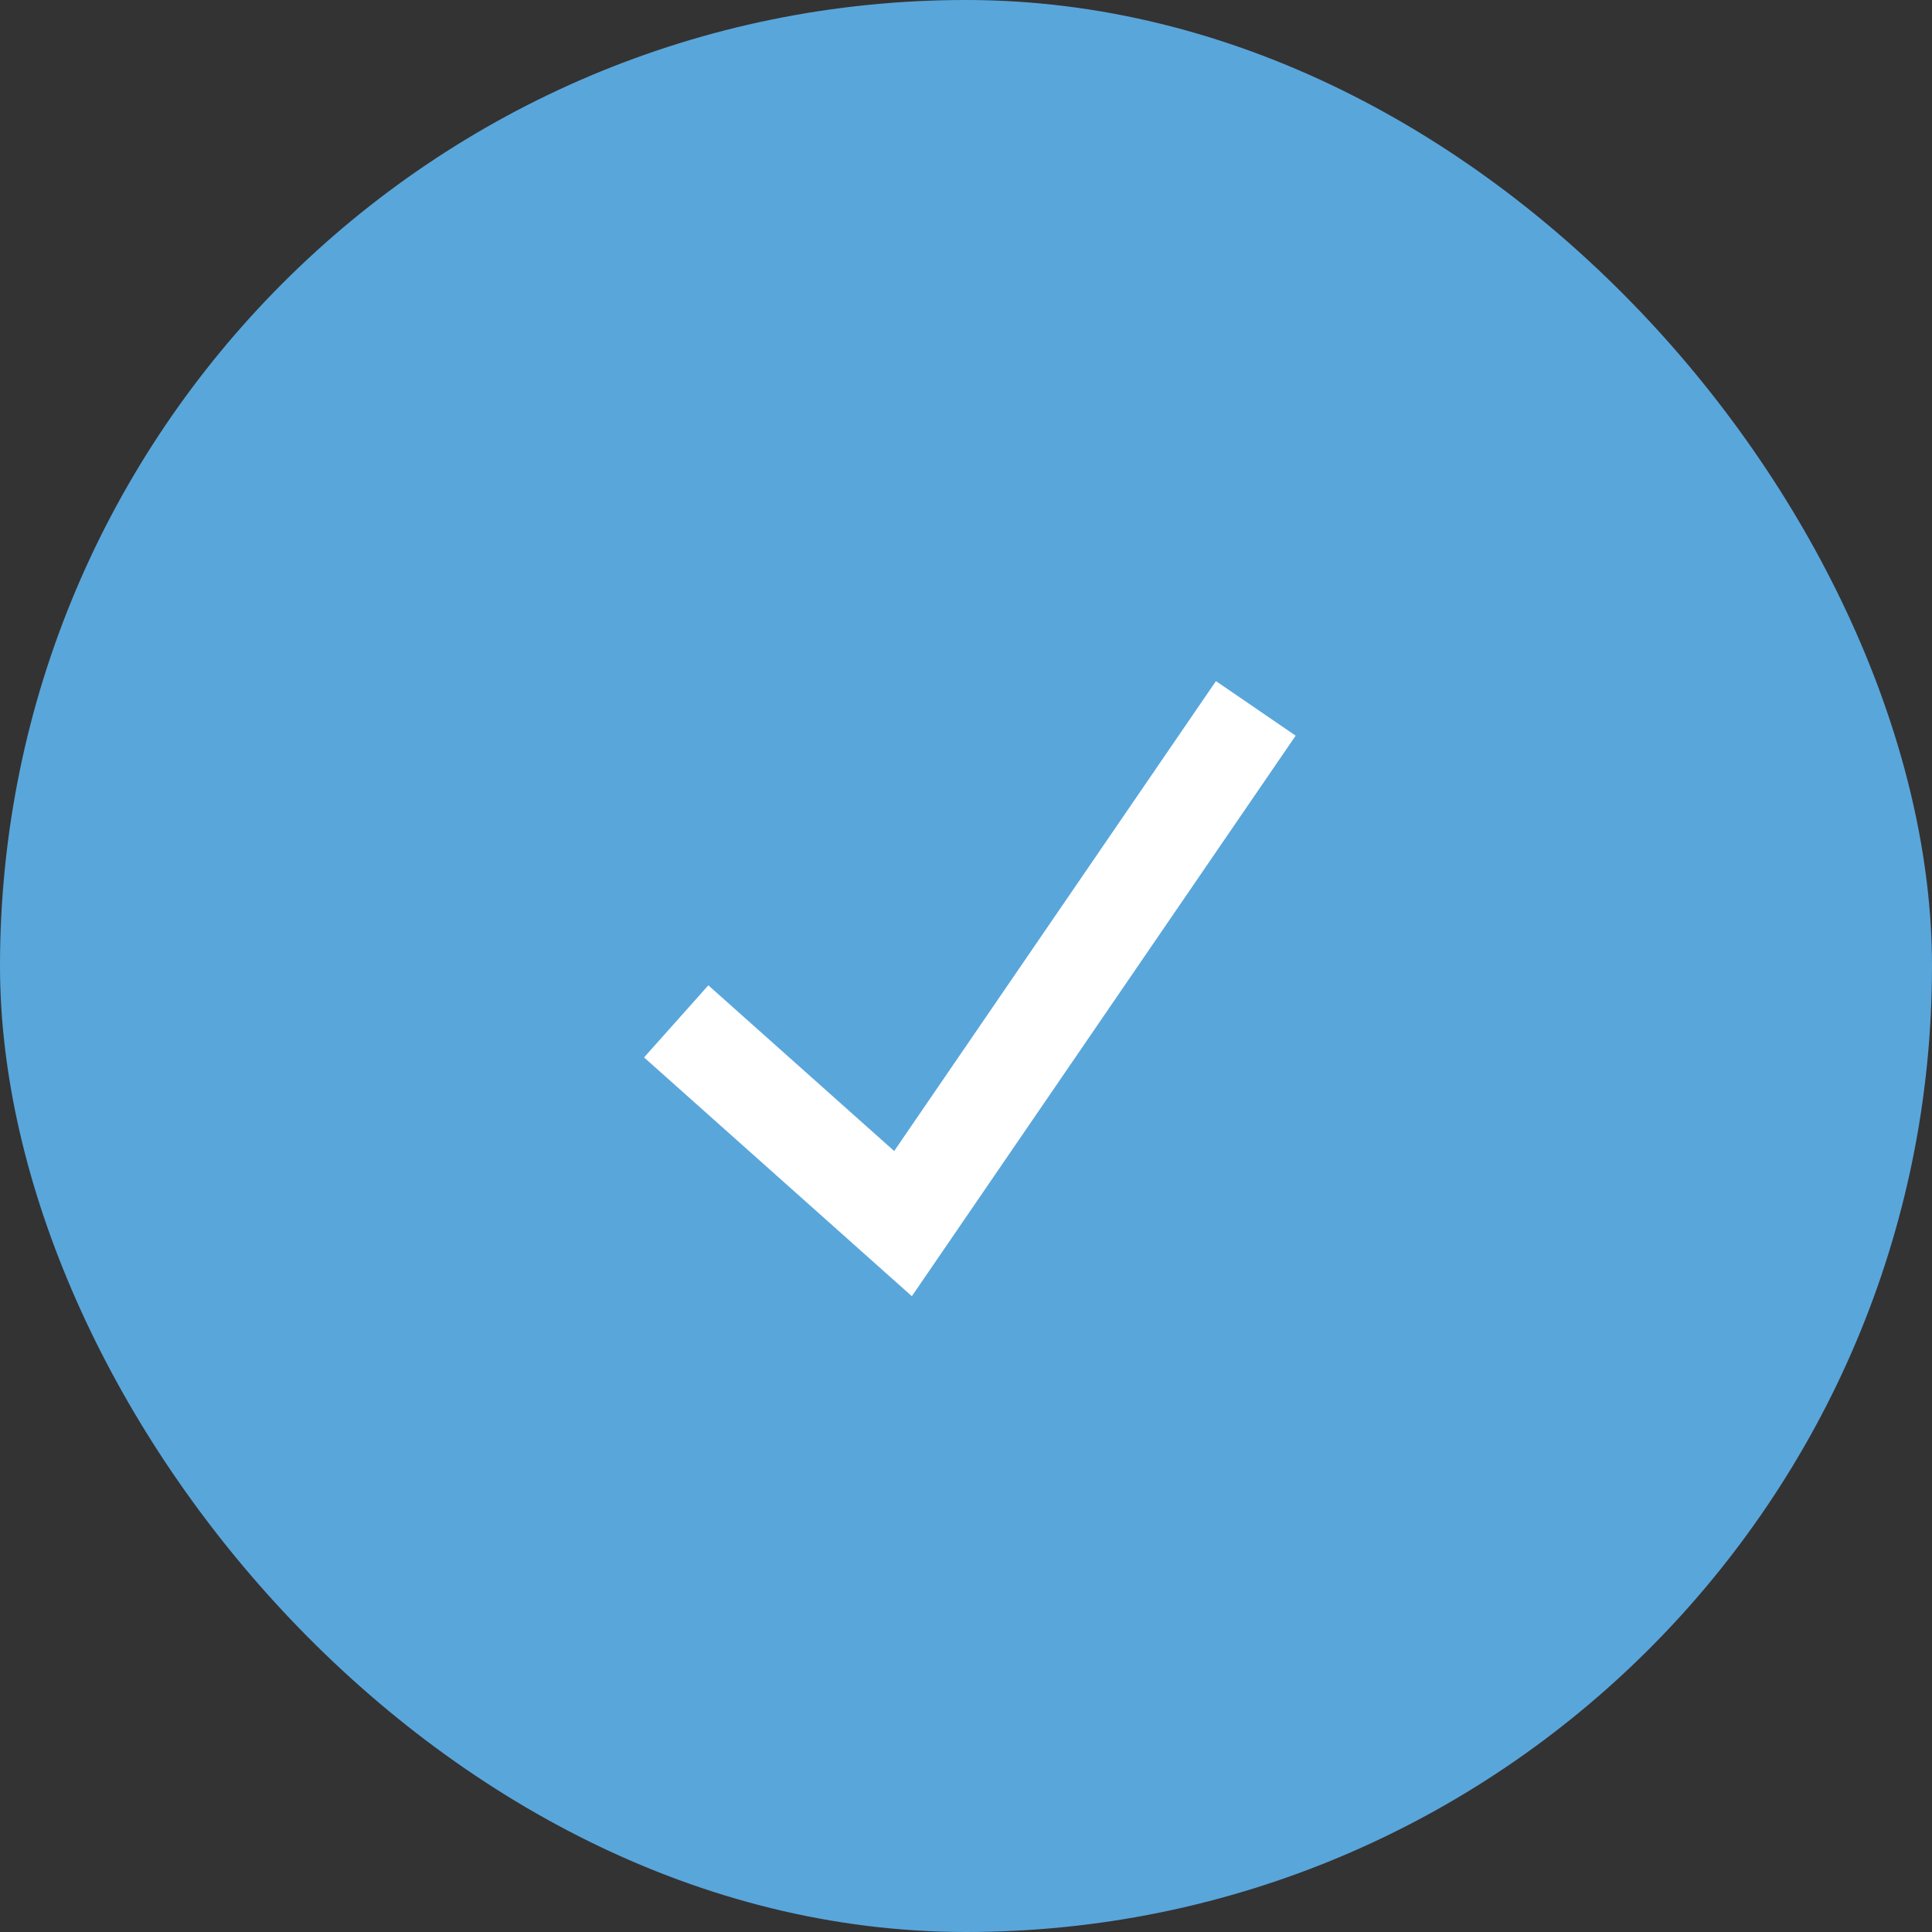
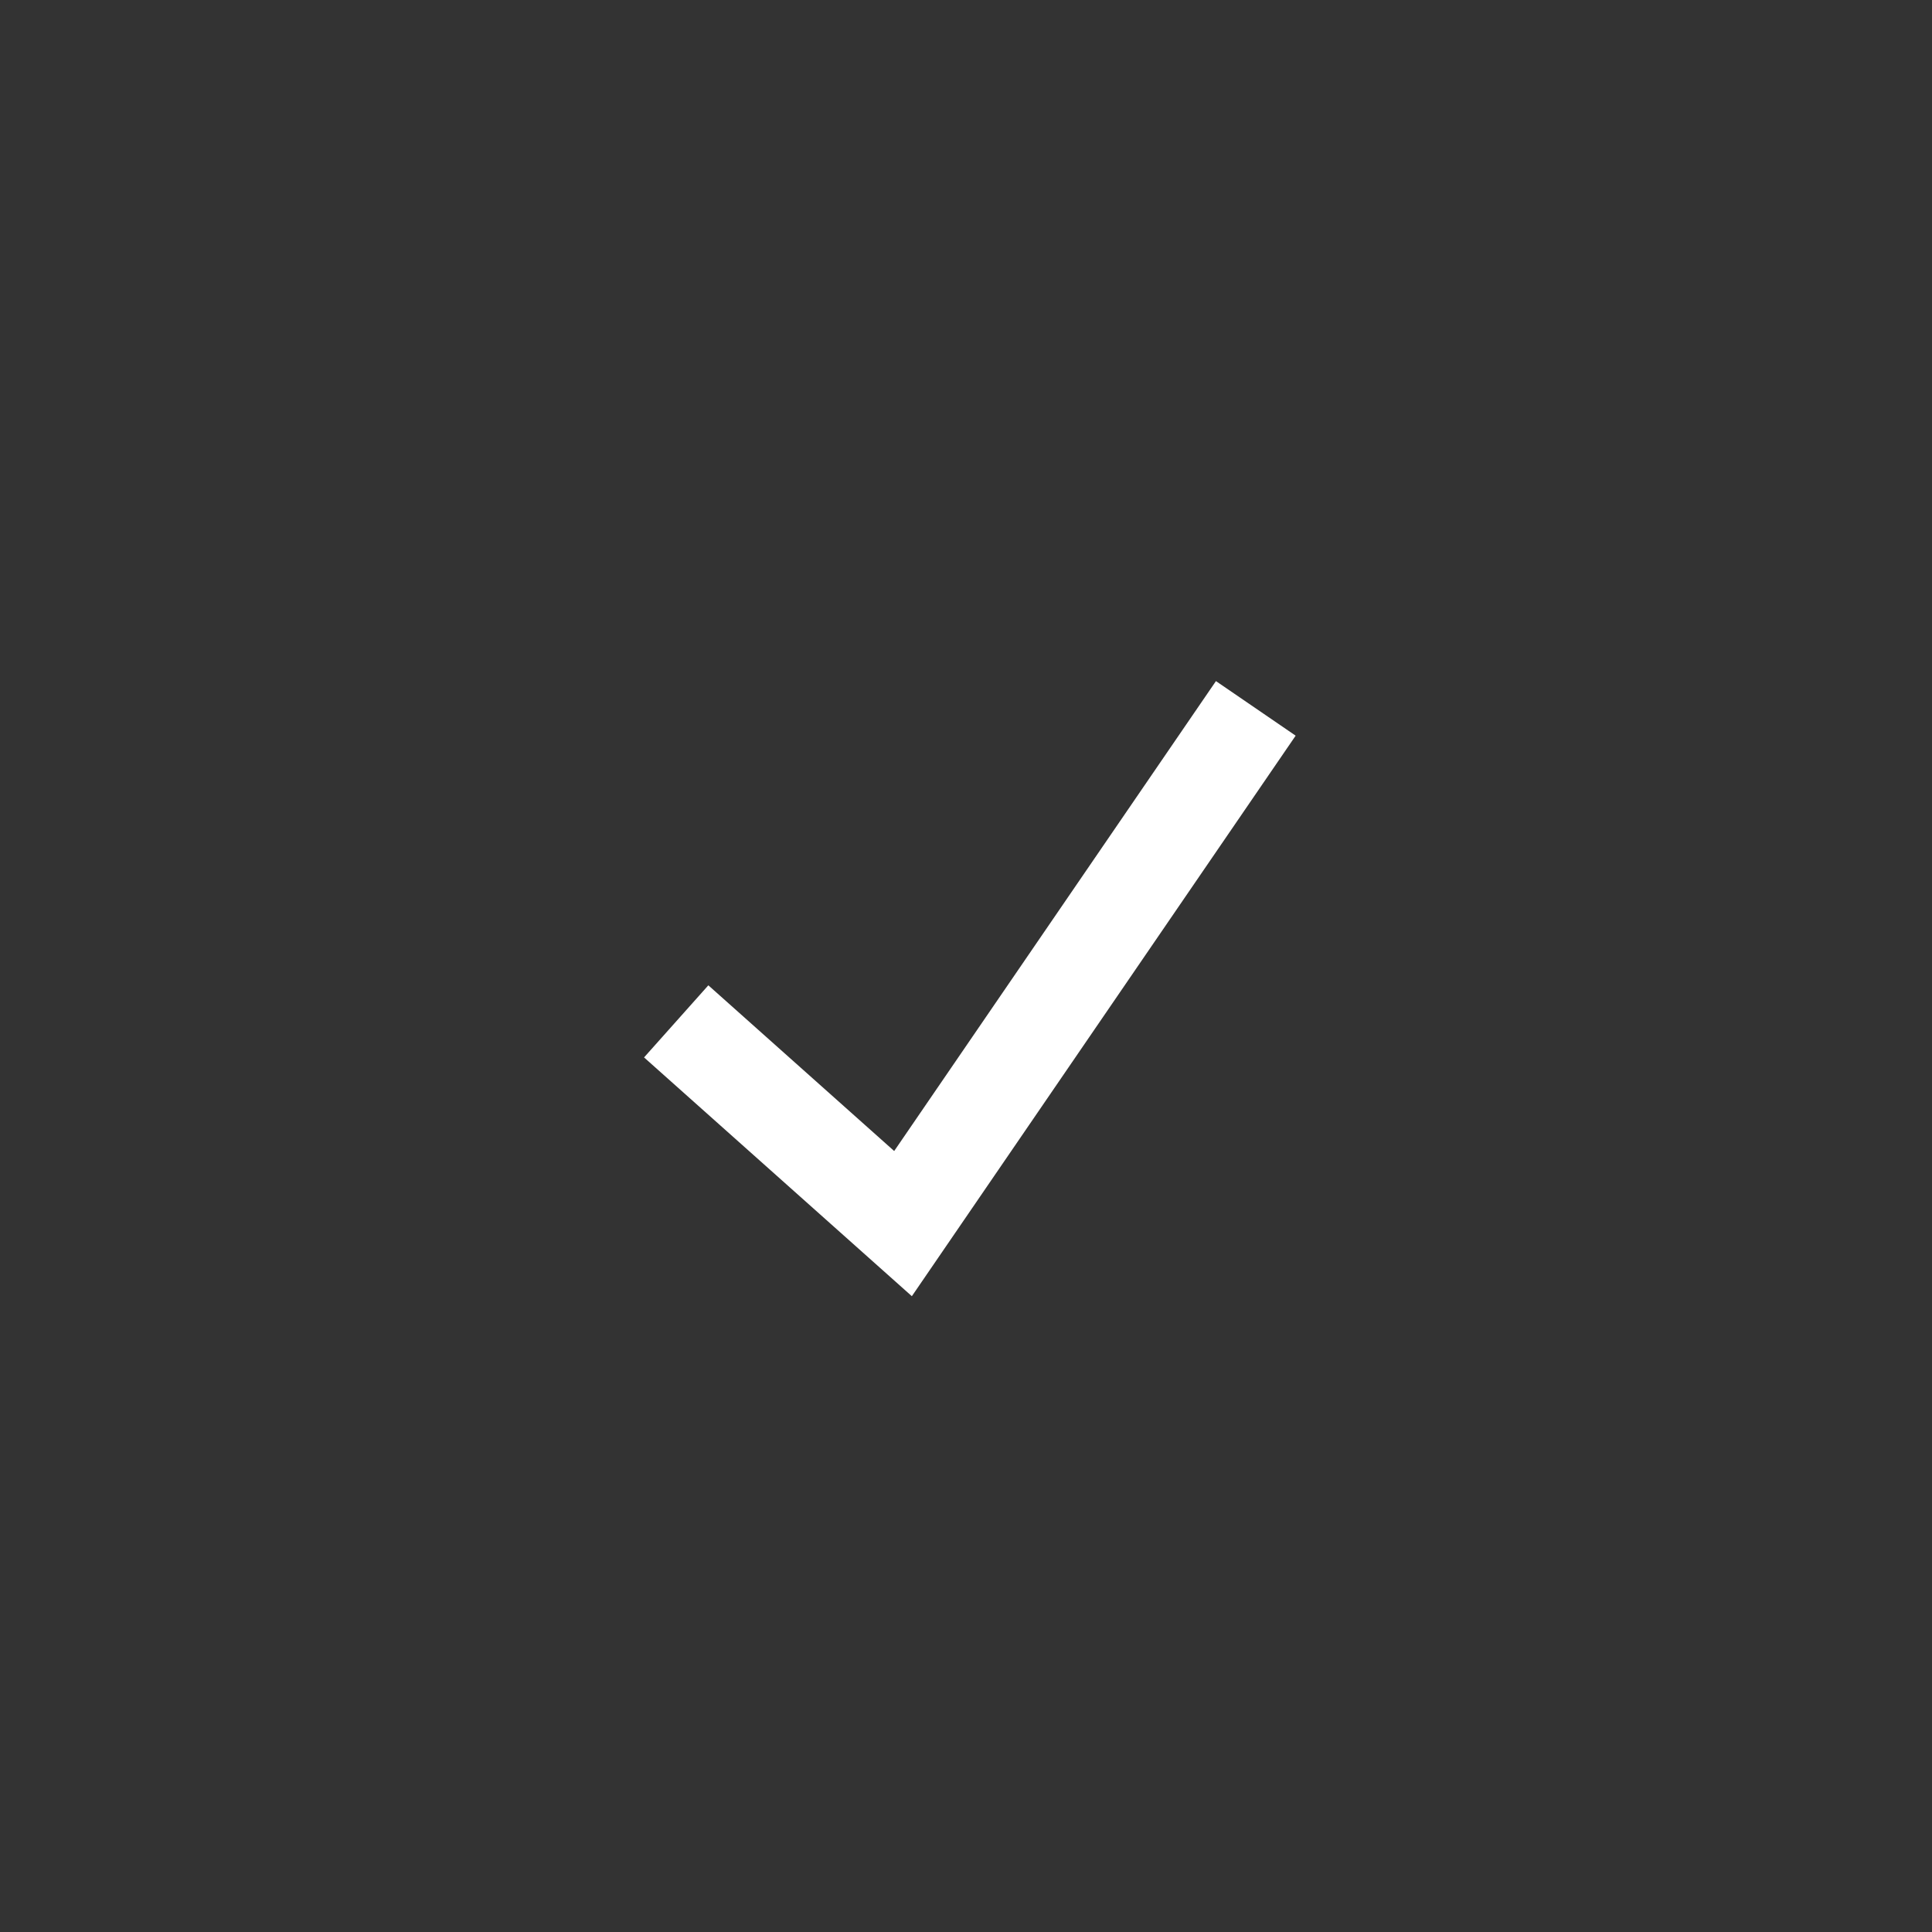
<svg xmlns="http://www.w3.org/2000/svg" width="50" height="50" viewBox="0 0 50 50" fill="none">
  <rect x="0" y="0" width="50" height="50" fill="#333333" stroke="none" />
-   <rect width="50" height="50" rx="25" fill="#59A6DB" />
  <path d="M32.5 18.333L23.37 31.667L17.5 26.433" stroke="white" stroke-width="2.5" />
</svg>